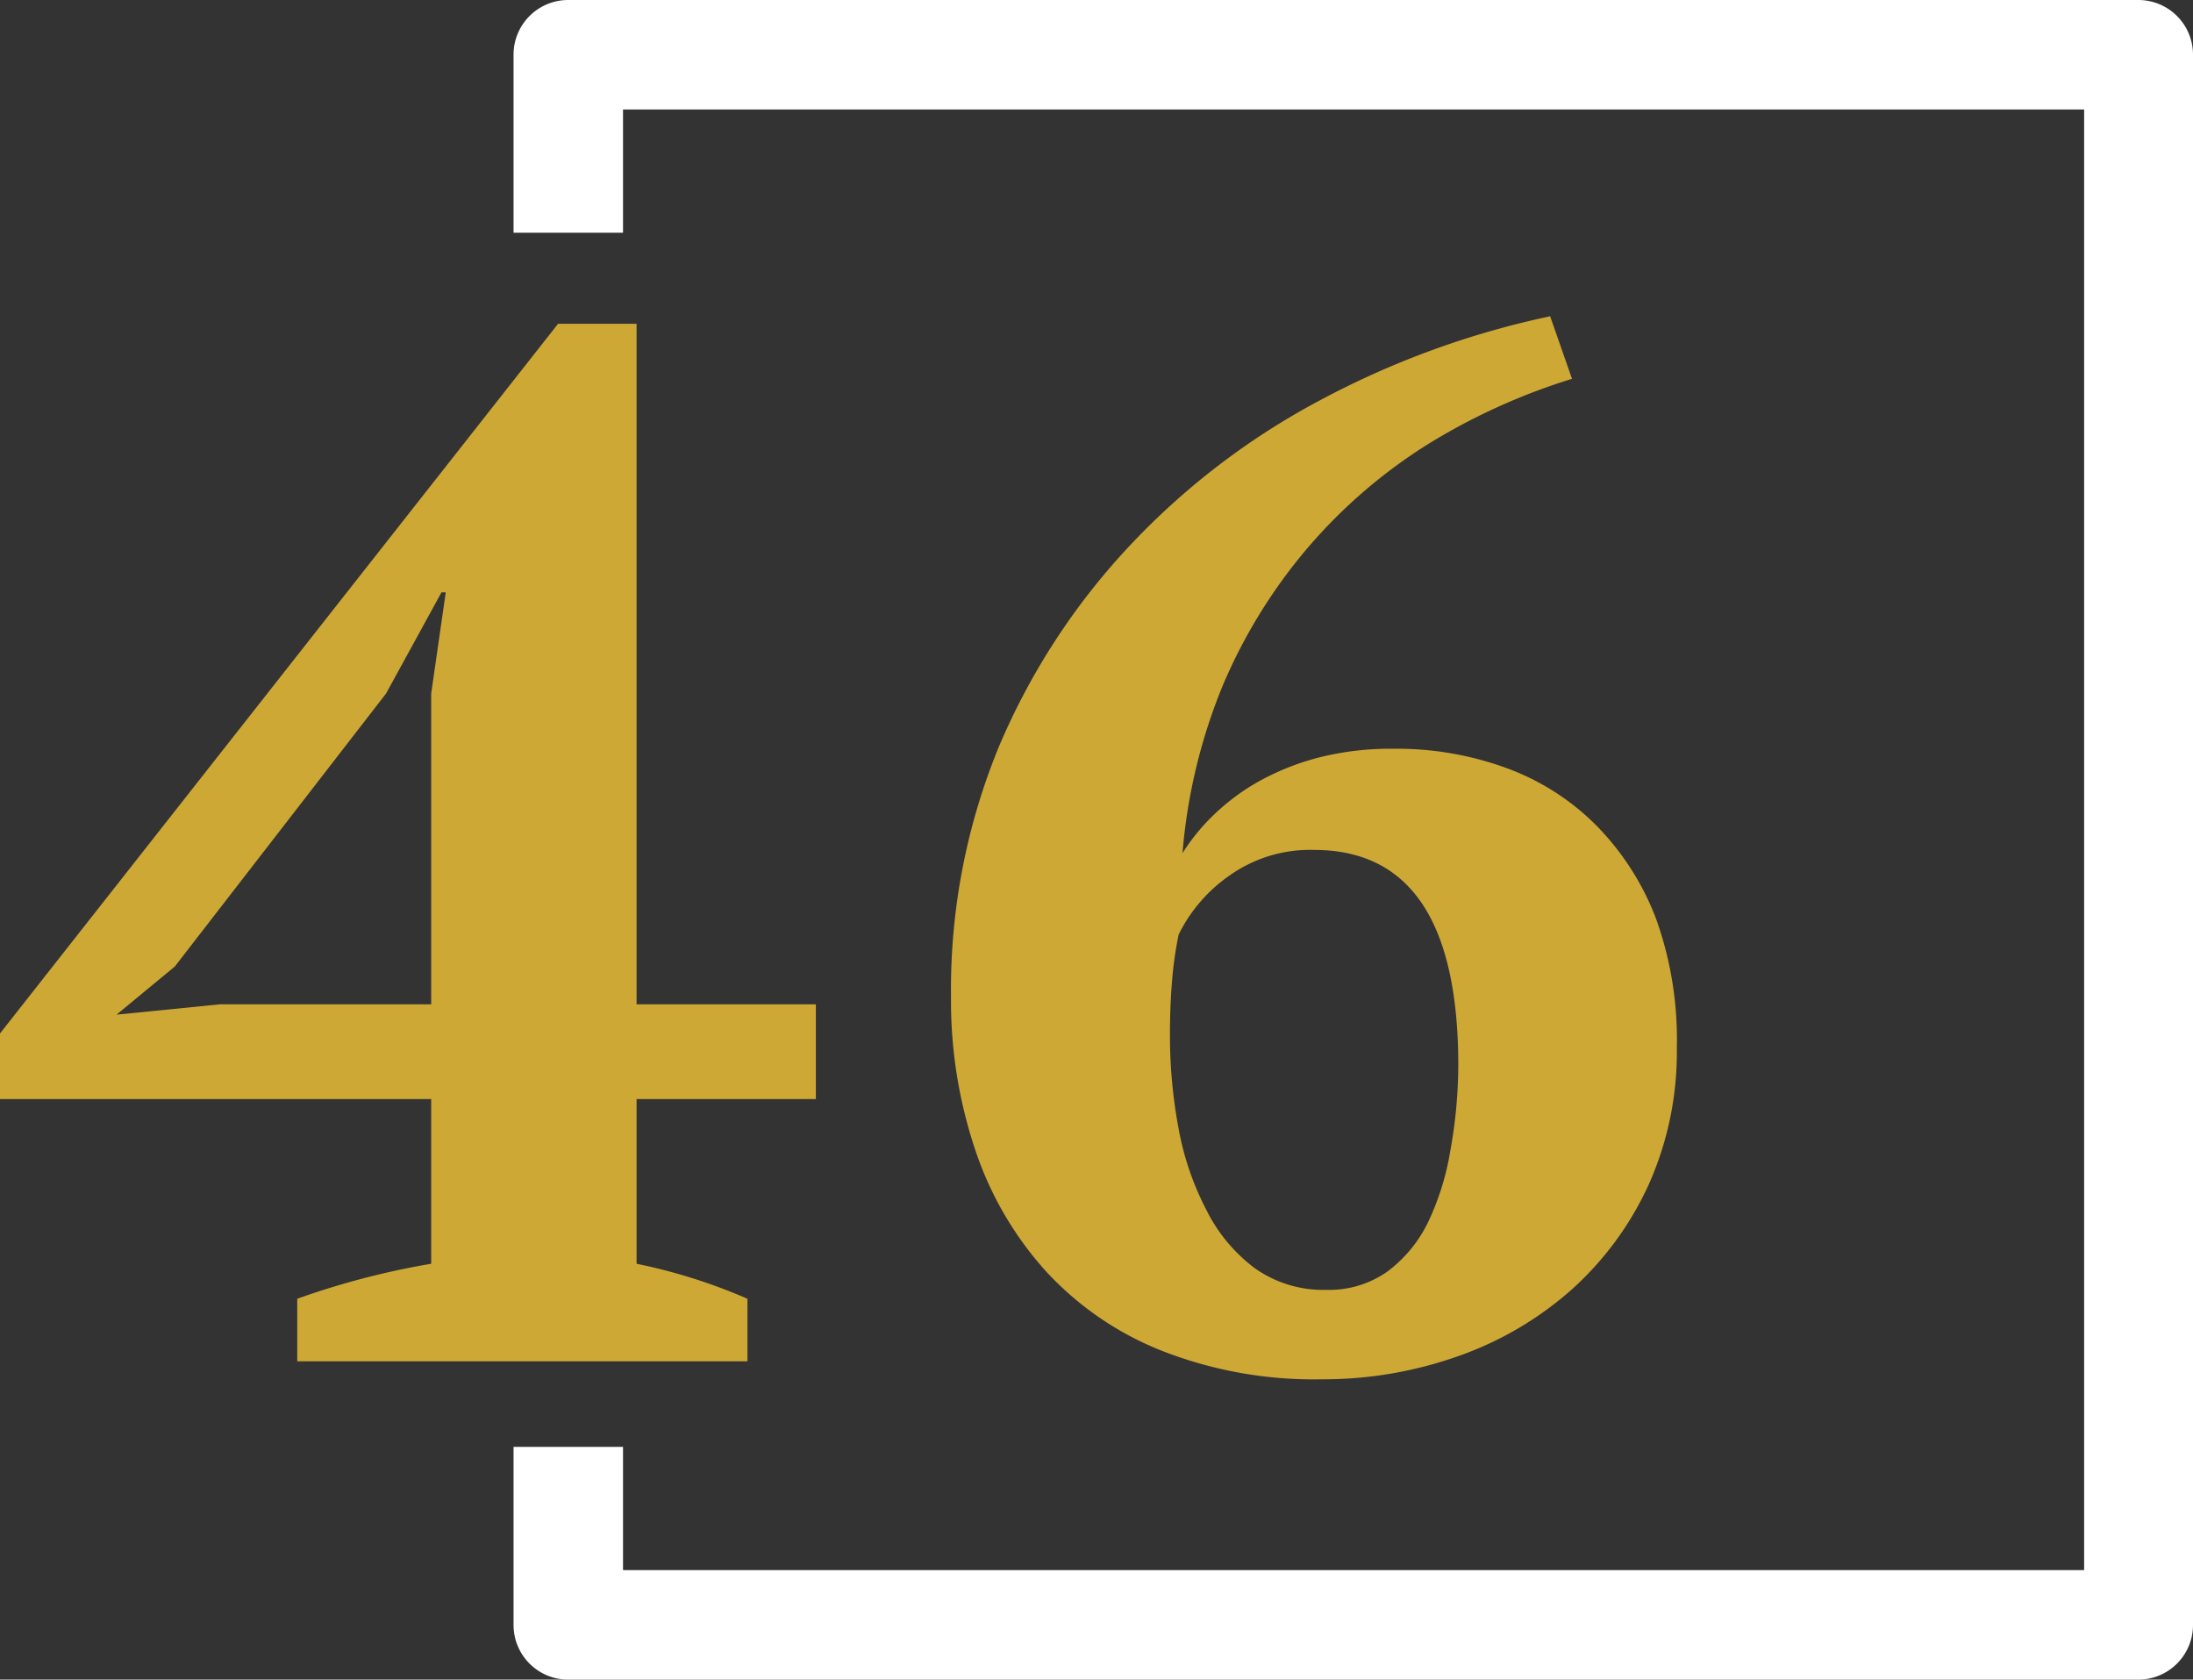
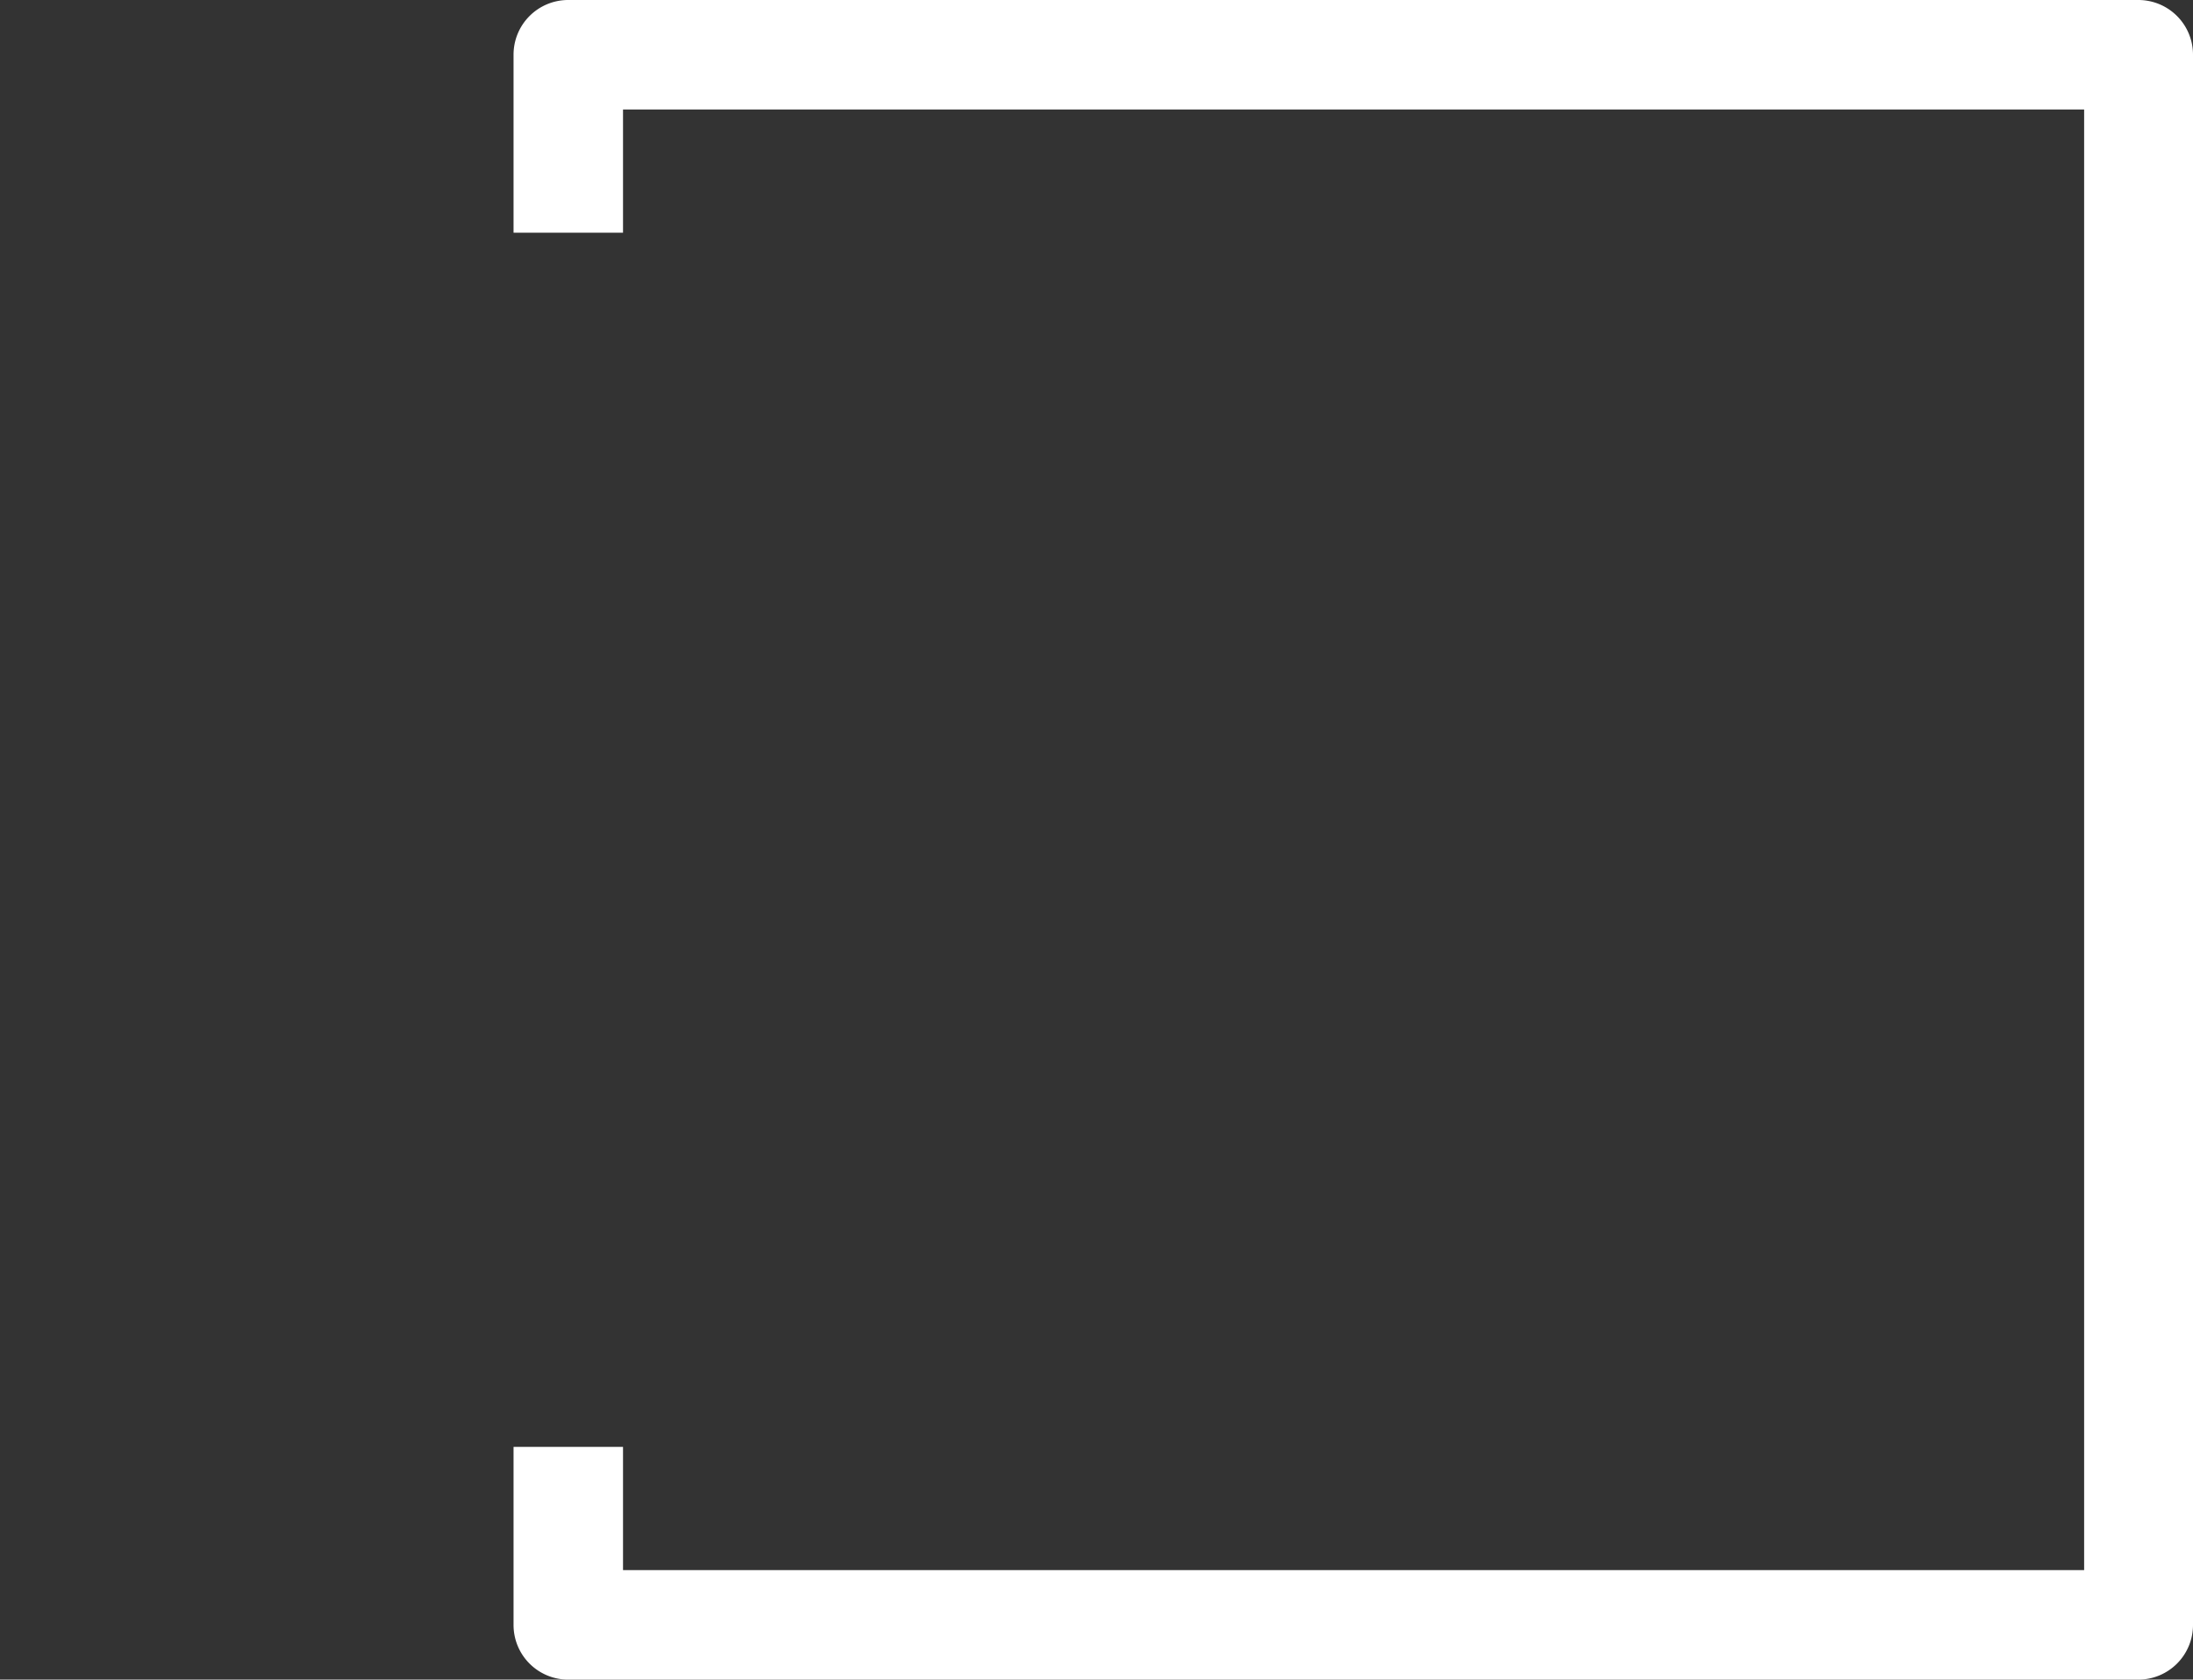
<svg xmlns="http://www.w3.org/2000/svg" viewBox="0 0 108.38 83">
  <rect x="0" y="0" width="108.38" height="83" fill="#333333" stroke="none" />
-   <path d="M36.94,67.27H14.69V64.18a38.94,38.94,0,0,1,6.62-1.73V54.31H0V51.07L27.58,16h3.88V49.63h8.86v4.68H31.46v8.14a27.46,27.46,0,0,1,5.48,1.73Zm-15.63-33,.72-5h-.21l-2.74,5L8.64,47.76,5.76,50.14l5.11-.51H21.31Z" style="fill:#cea835" />
-   <path d="M82.87,51.79a16,16,0,0,1-1.4,6.77,15.78,15.78,0,0,1-3.78,5.15A16.87,16.87,0,0,1,72.11,67a20,20,0,0,1-6.81,1.16,20.56,20.56,0,0,1-7.88-1.41,15.56,15.56,0,0,1-5.72-3.92,16.9,16.9,0,0,1-3.5-6A23.14,23.14,0,0,1,47,49.27a31.51,31.51,0,0,1,2.37-12.38A33.66,33.66,0,0,1,55.8,27a36.1,36.1,0,0,1,9.4-7.2,42.86,42.86,0,0,1,11.41-4.17l1.08,3.09A30.87,30.87,0,0,0,70.49,22a25.9,25.9,0,0,0-5.87,5.08,26.33,26.33,0,0,0-4.18,6.77,27.69,27.69,0,0,0-2,8.31,10.07,10.07,0,0,1,1.48-1.83,11,11,0,0,1,2.19-1.66,12.71,12.71,0,0,1,3-1.22A14.55,14.55,0,0,1,68.9,37a15.75,15.75,0,0,1,5.51.94,12.12,12.12,0,0,1,4.43,2.8,13.28,13.28,0,0,1,3,4.65A17.66,17.66,0,0,1,82.87,51.79Zm-10.8.87Q72.07,42,64.94,42a6.88,6.88,0,0,0-4.17,1.26,7.7,7.7,0,0,0-2.52,2.92,18.55,18.55,0,0,0-.33,2.34c-.07.88-.1,1.74-.1,2.55a25,25,0,0,0,.43,4.72,14.17,14.17,0,0,0,1.37,4A8.08,8.08,0,0,0,62,62.66a5.85,5.85,0,0,0,3.56,1.08,5,5,0,0,0,3-.9,6.68,6.68,0,0,0,2-2.41,13.07,13.07,0,0,0,1.11-3.53A24.08,24.08,0,0,0,72.07,52.66Z" style="fill:#cea835" />
  <path d="M105.68,0H28.08a2.7,2.7,0,0,0-2.7,2.7v8.8h5.41V5.41H103V77.59H30.79V71.5H25.38v8.8a2.7,2.7,0,0,0,2.7,2.7h77.6a2.7,2.7,0,0,0,2.7-2.7V2.7A2.7,2.7,0,0,0,105.68,0Z" style="fill:#fff" />
</svg>